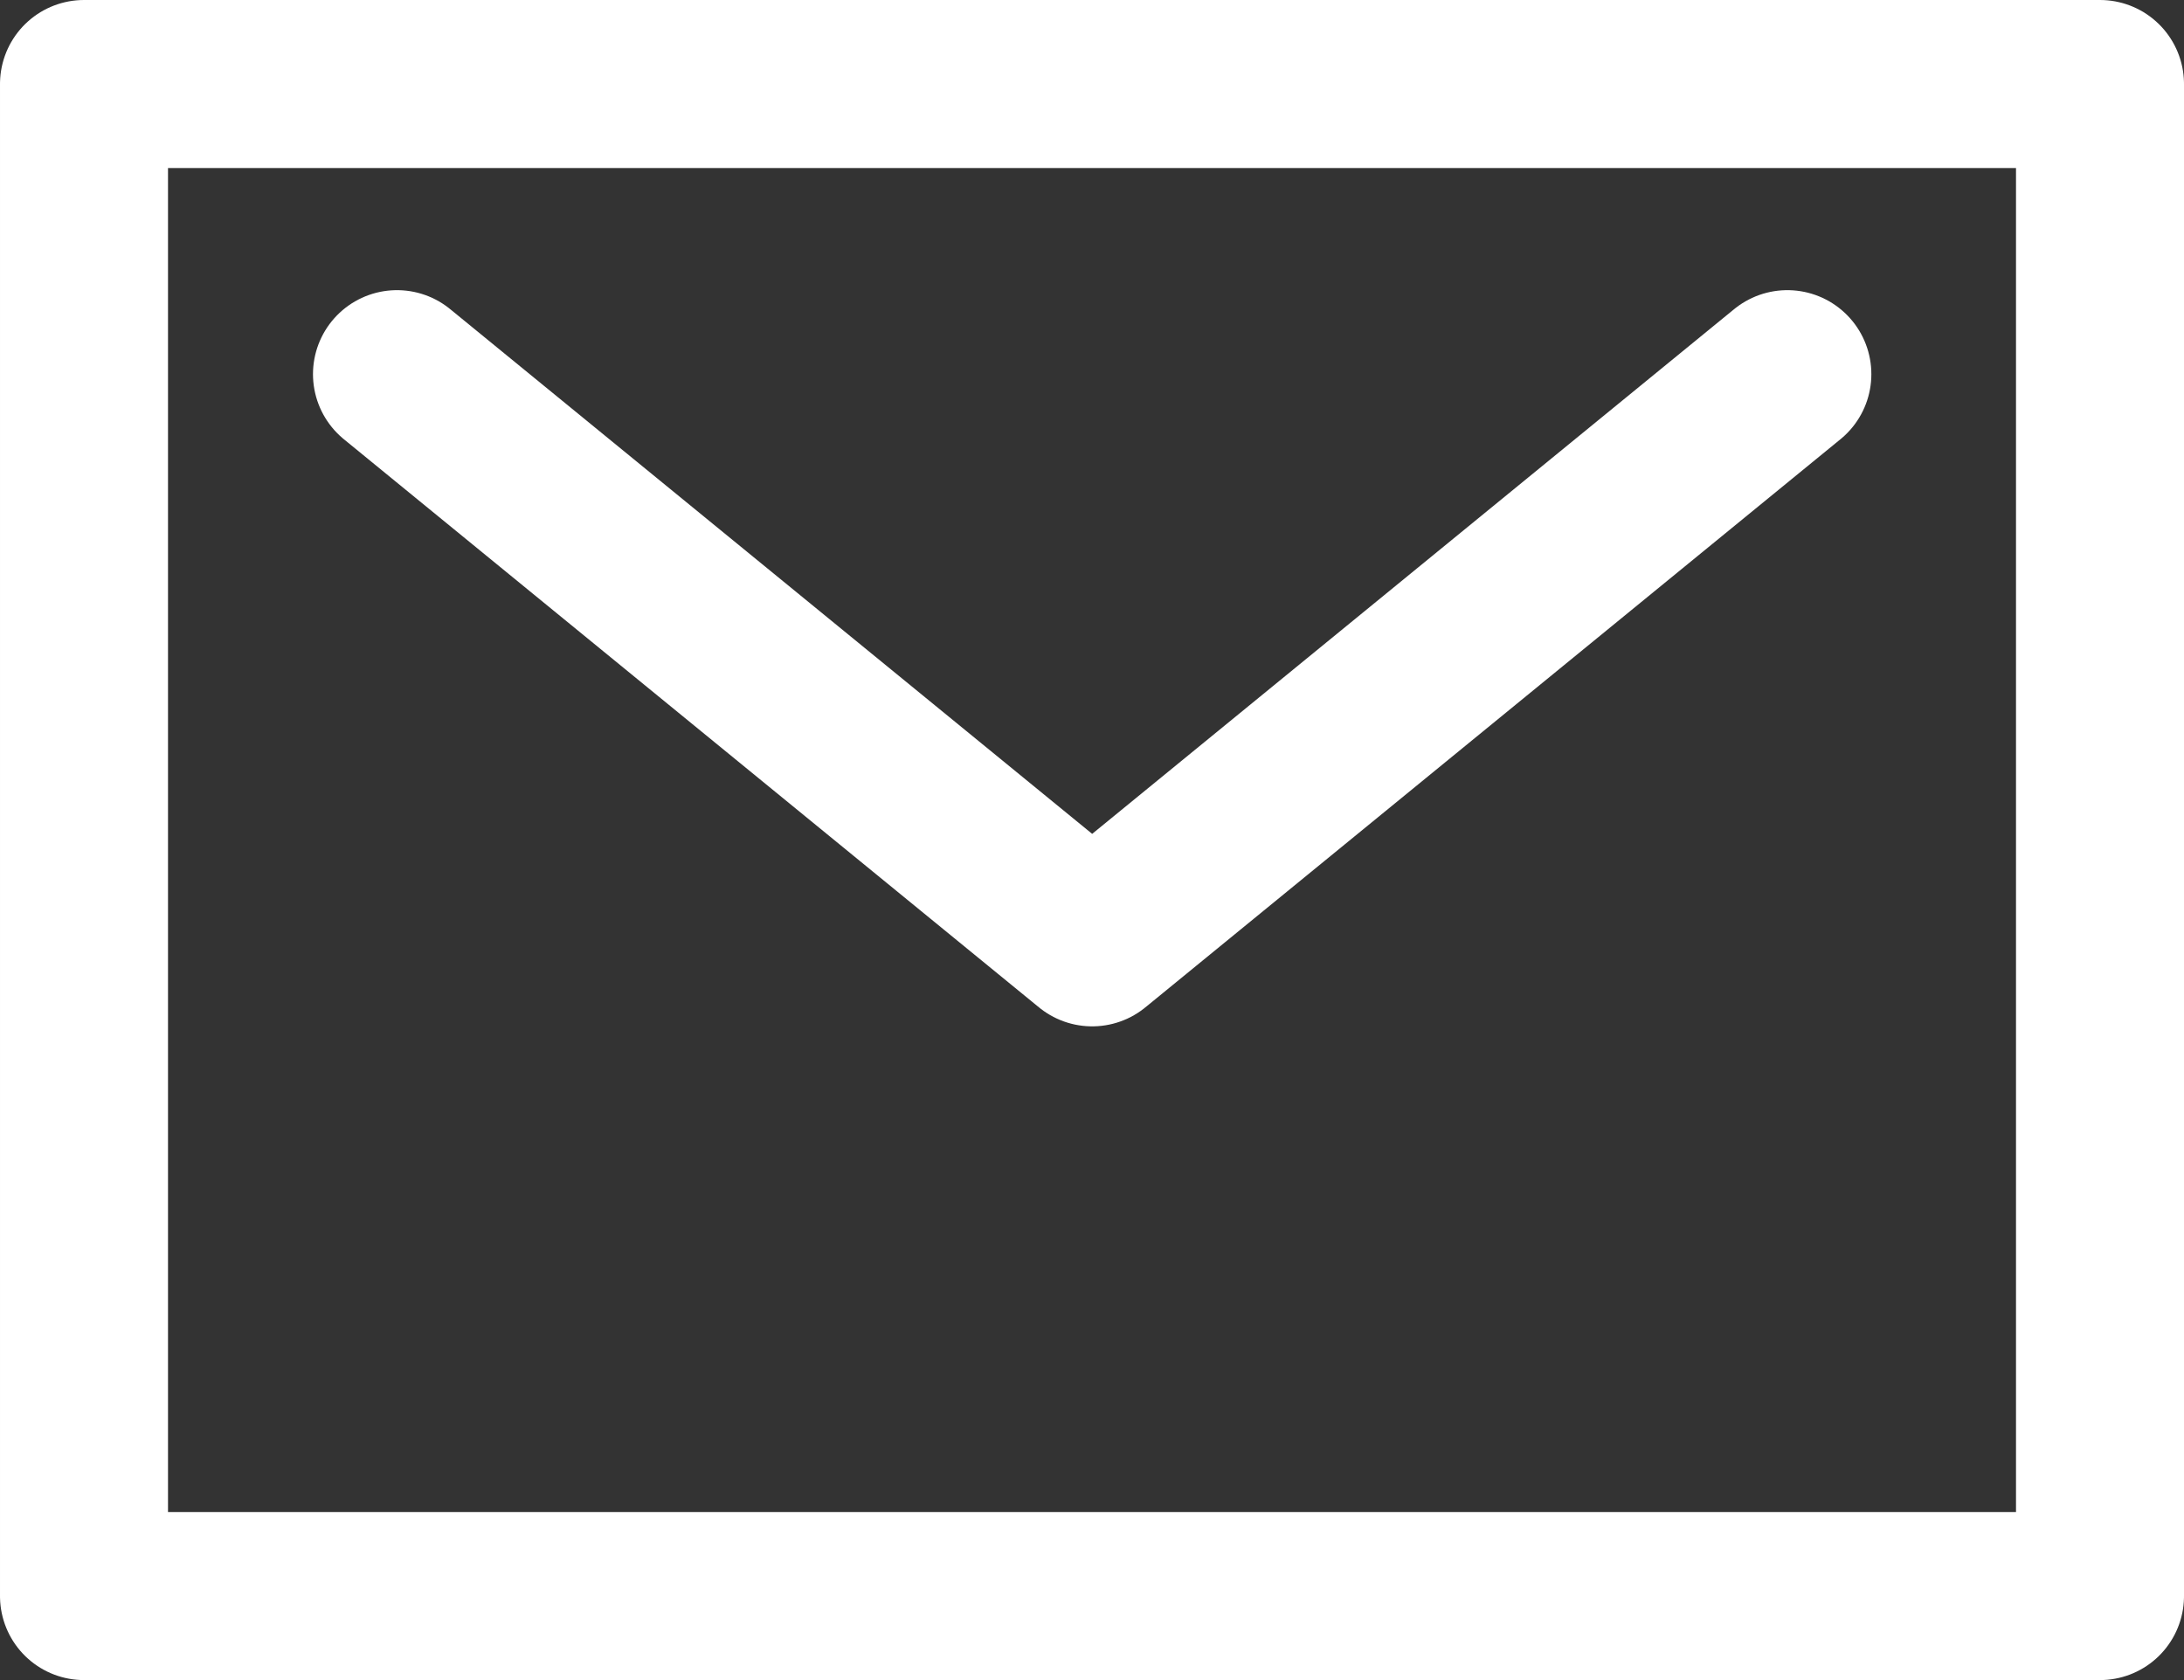
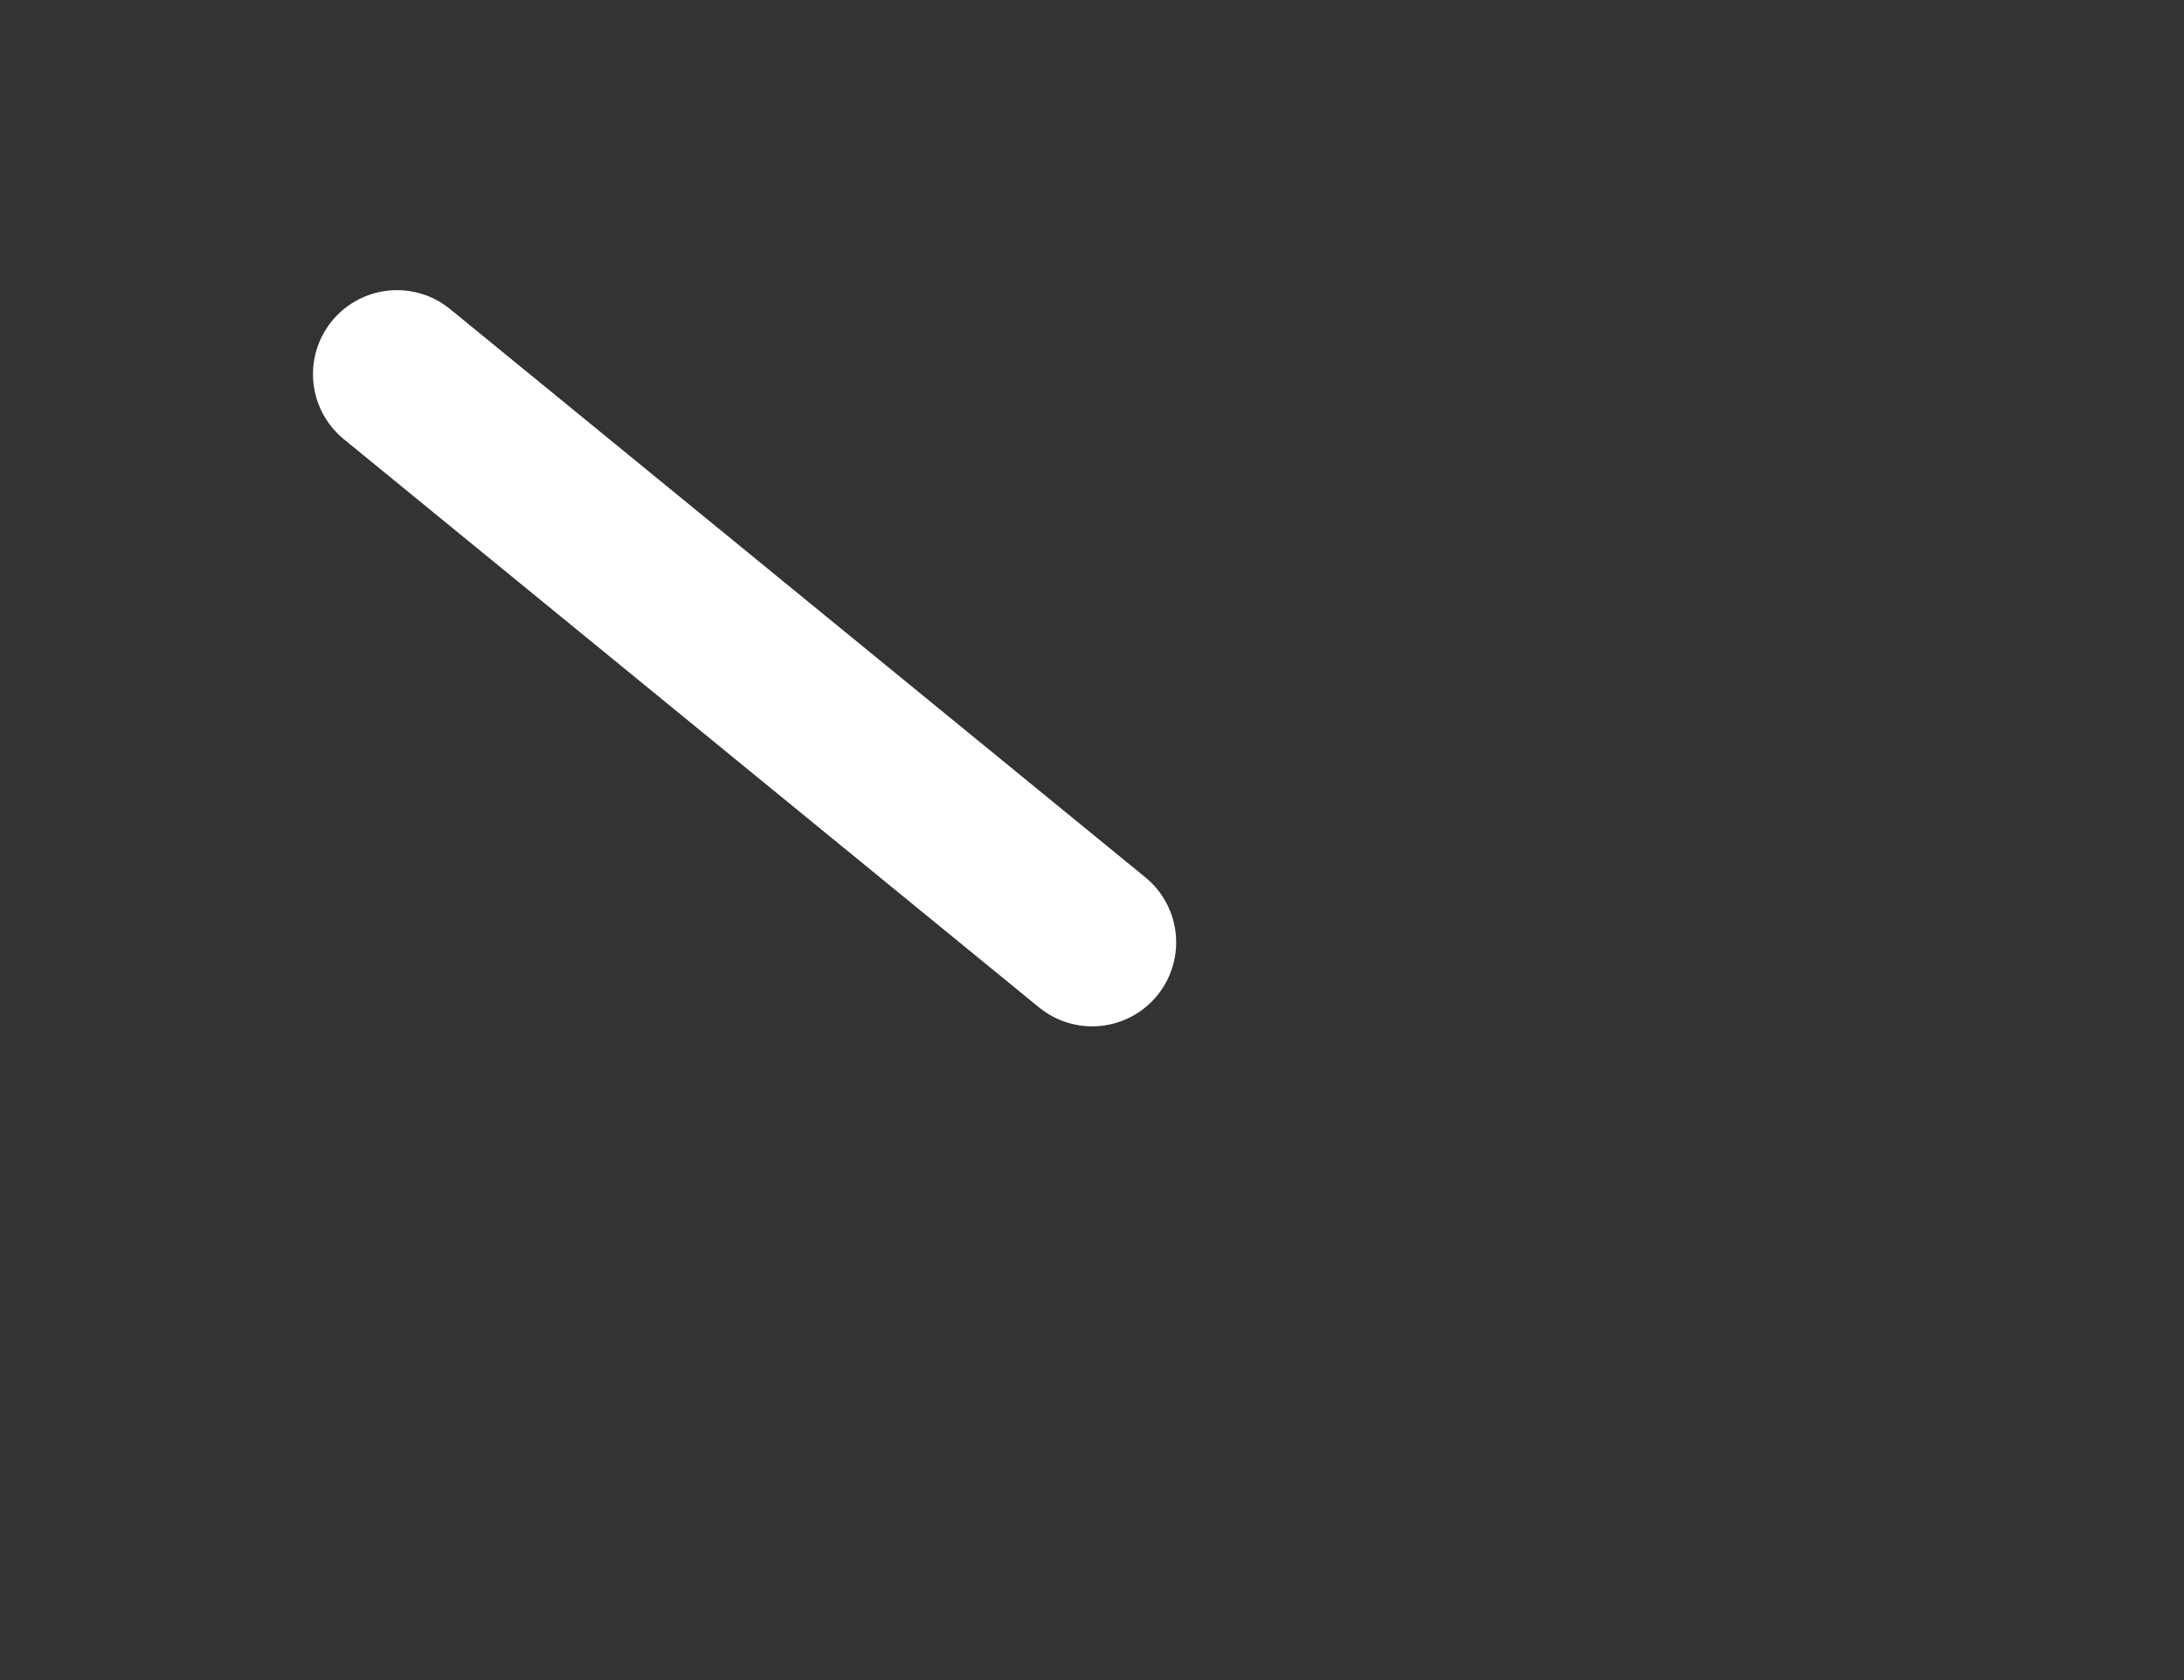
<svg xmlns="http://www.w3.org/2000/svg" width="13" height="10" viewBox="0 0 13 10">
  <rect x="0" y="0" width="13" height="10" fill="#333333" stroke="none" />
  <g transform="translate(-1113.896 -82)">
-     <rect width="9" height="12" transform="translate(1126.396 82.5) rotate(90)" fill="none" stroke="#fff" stroke-linejoin="round" stroke-miterlimit="10" stroke-width="1" />
-     <path d="M73,139l4.138,3.382L81.276,139" transform="translate(1043.259 -54.773)" fill="none" stroke="#fff" stroke-linecap="round" stroke-linejoin="round" stroke-miterlimit="10" stroke-width="1" />
+     <path d="M73,139l4.138,3.382" transform="translate(1043.259 -54.773)" fill="none" stroke="#fff" stroke-linecap="round" stroke-linejoin="round" stroke-miterlimit="10" stroke-width="1" />
  </g>
</svg>